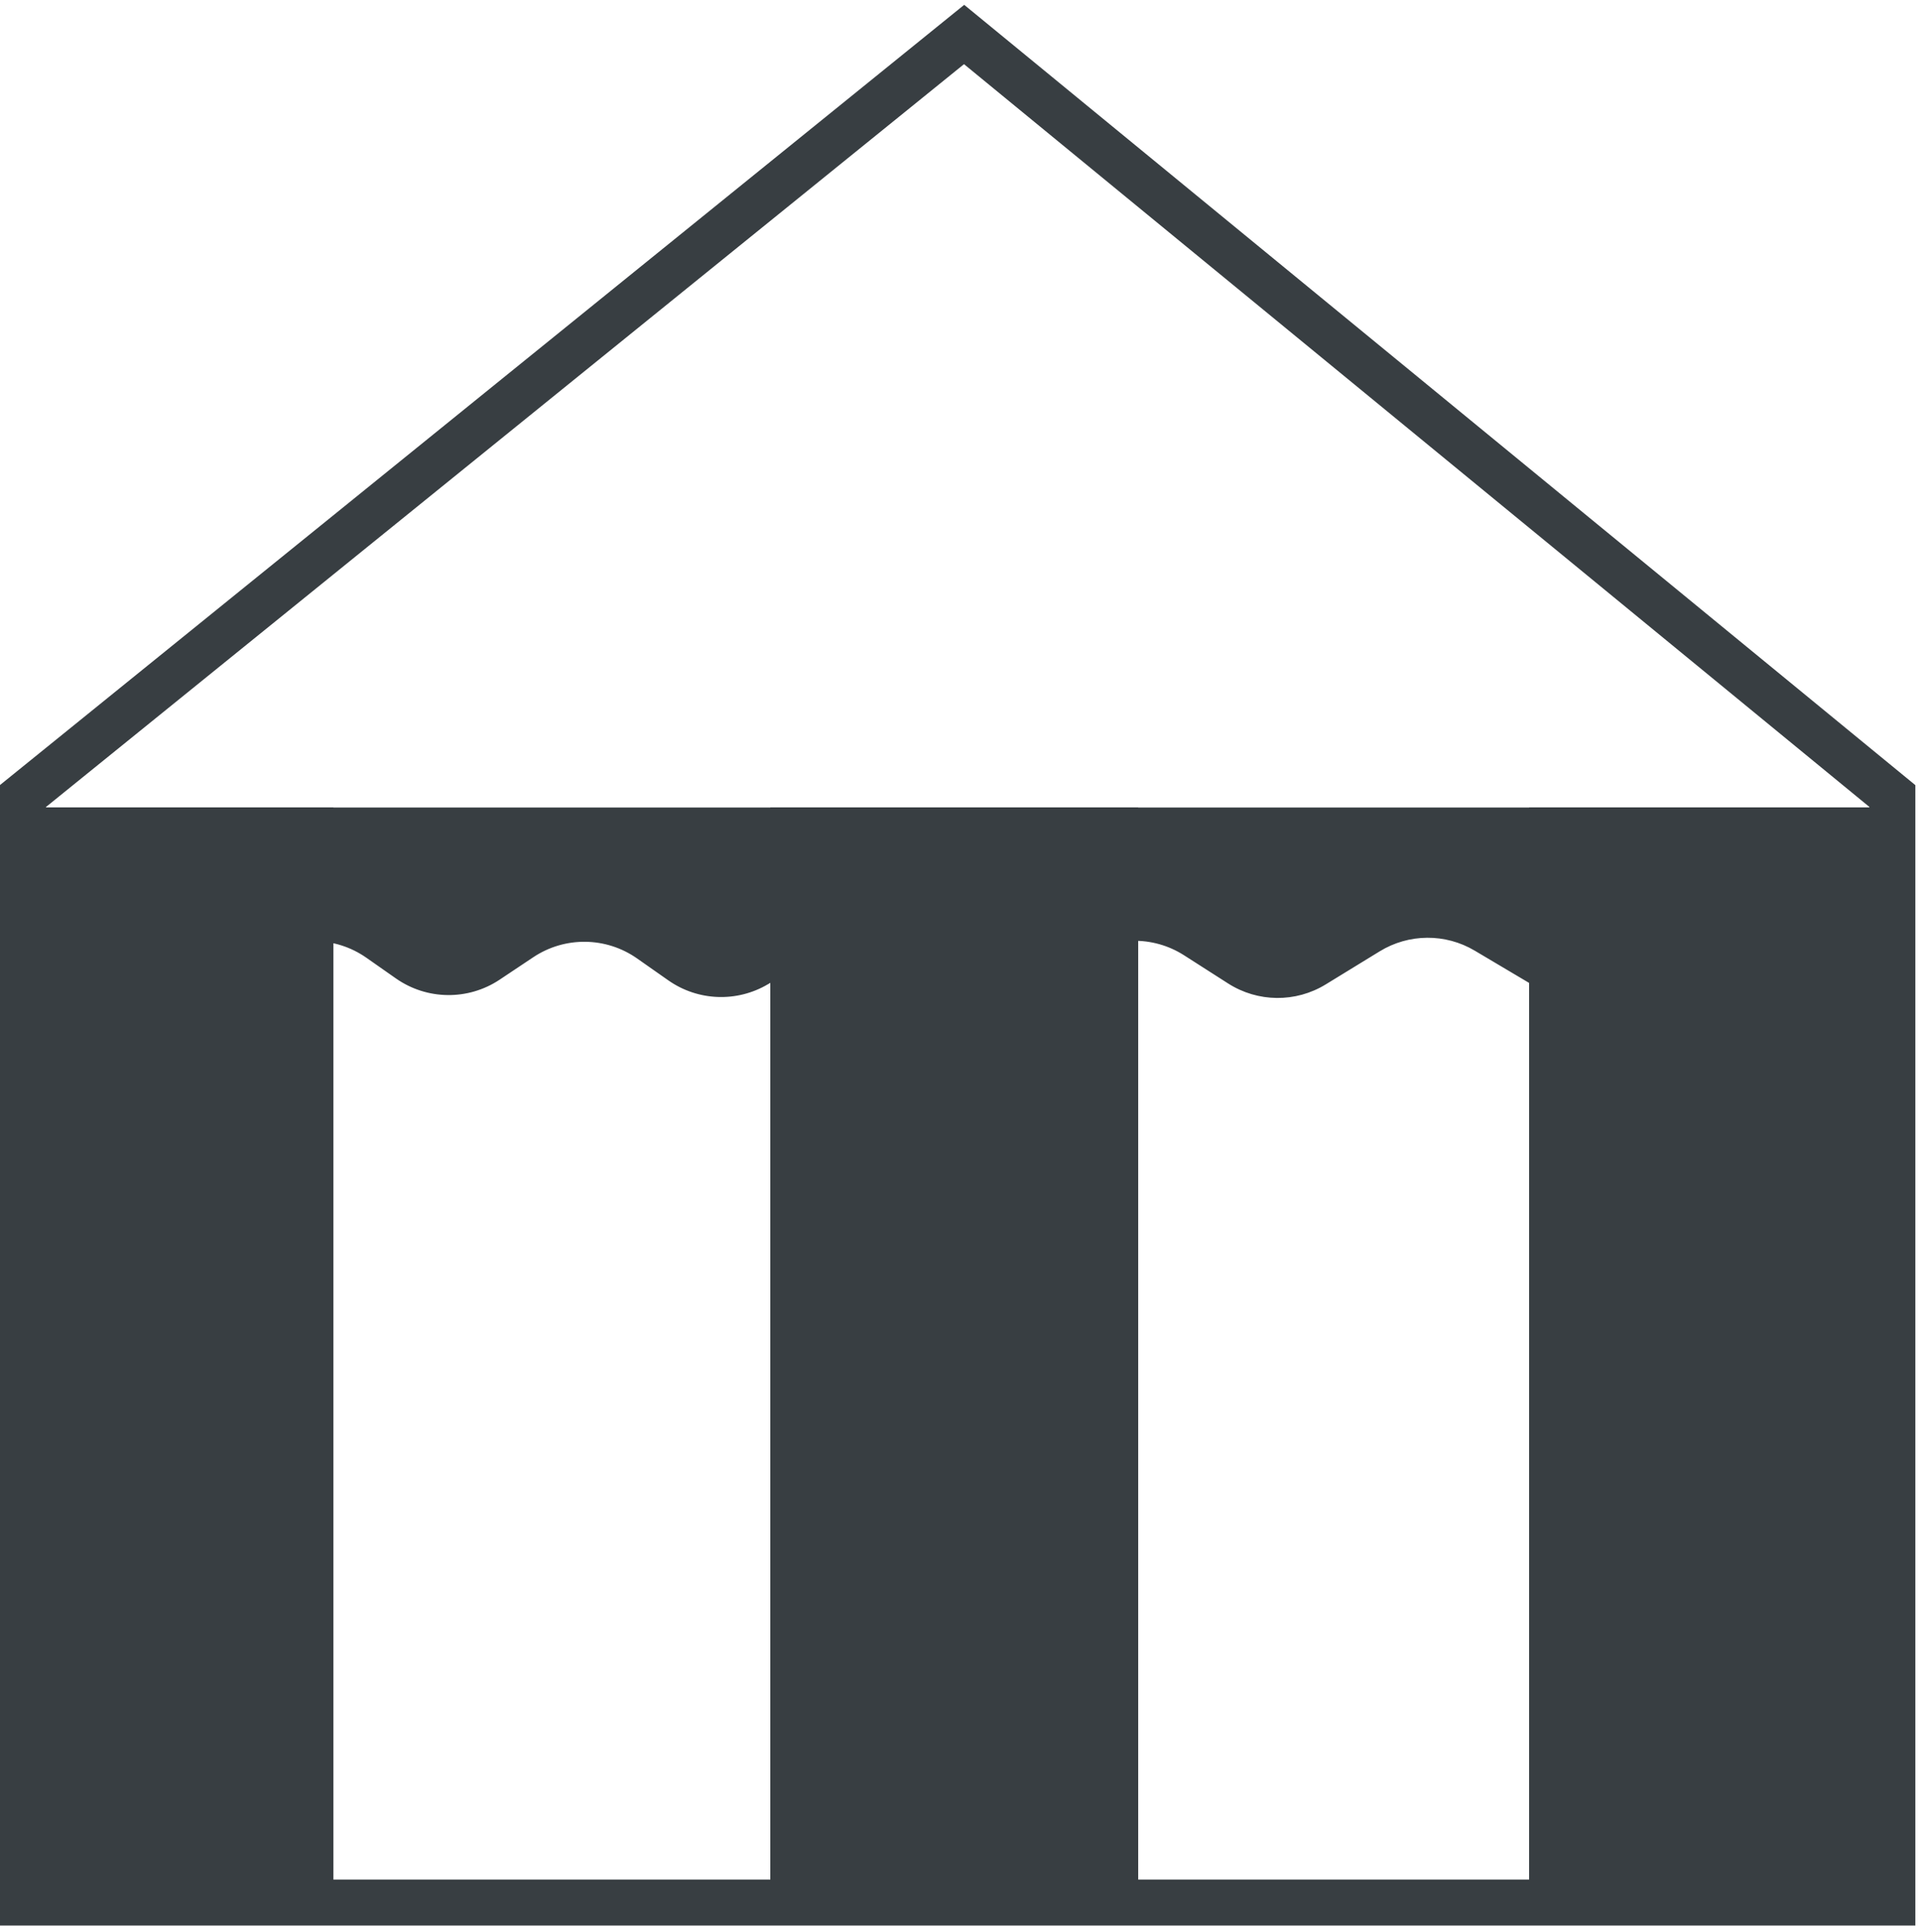
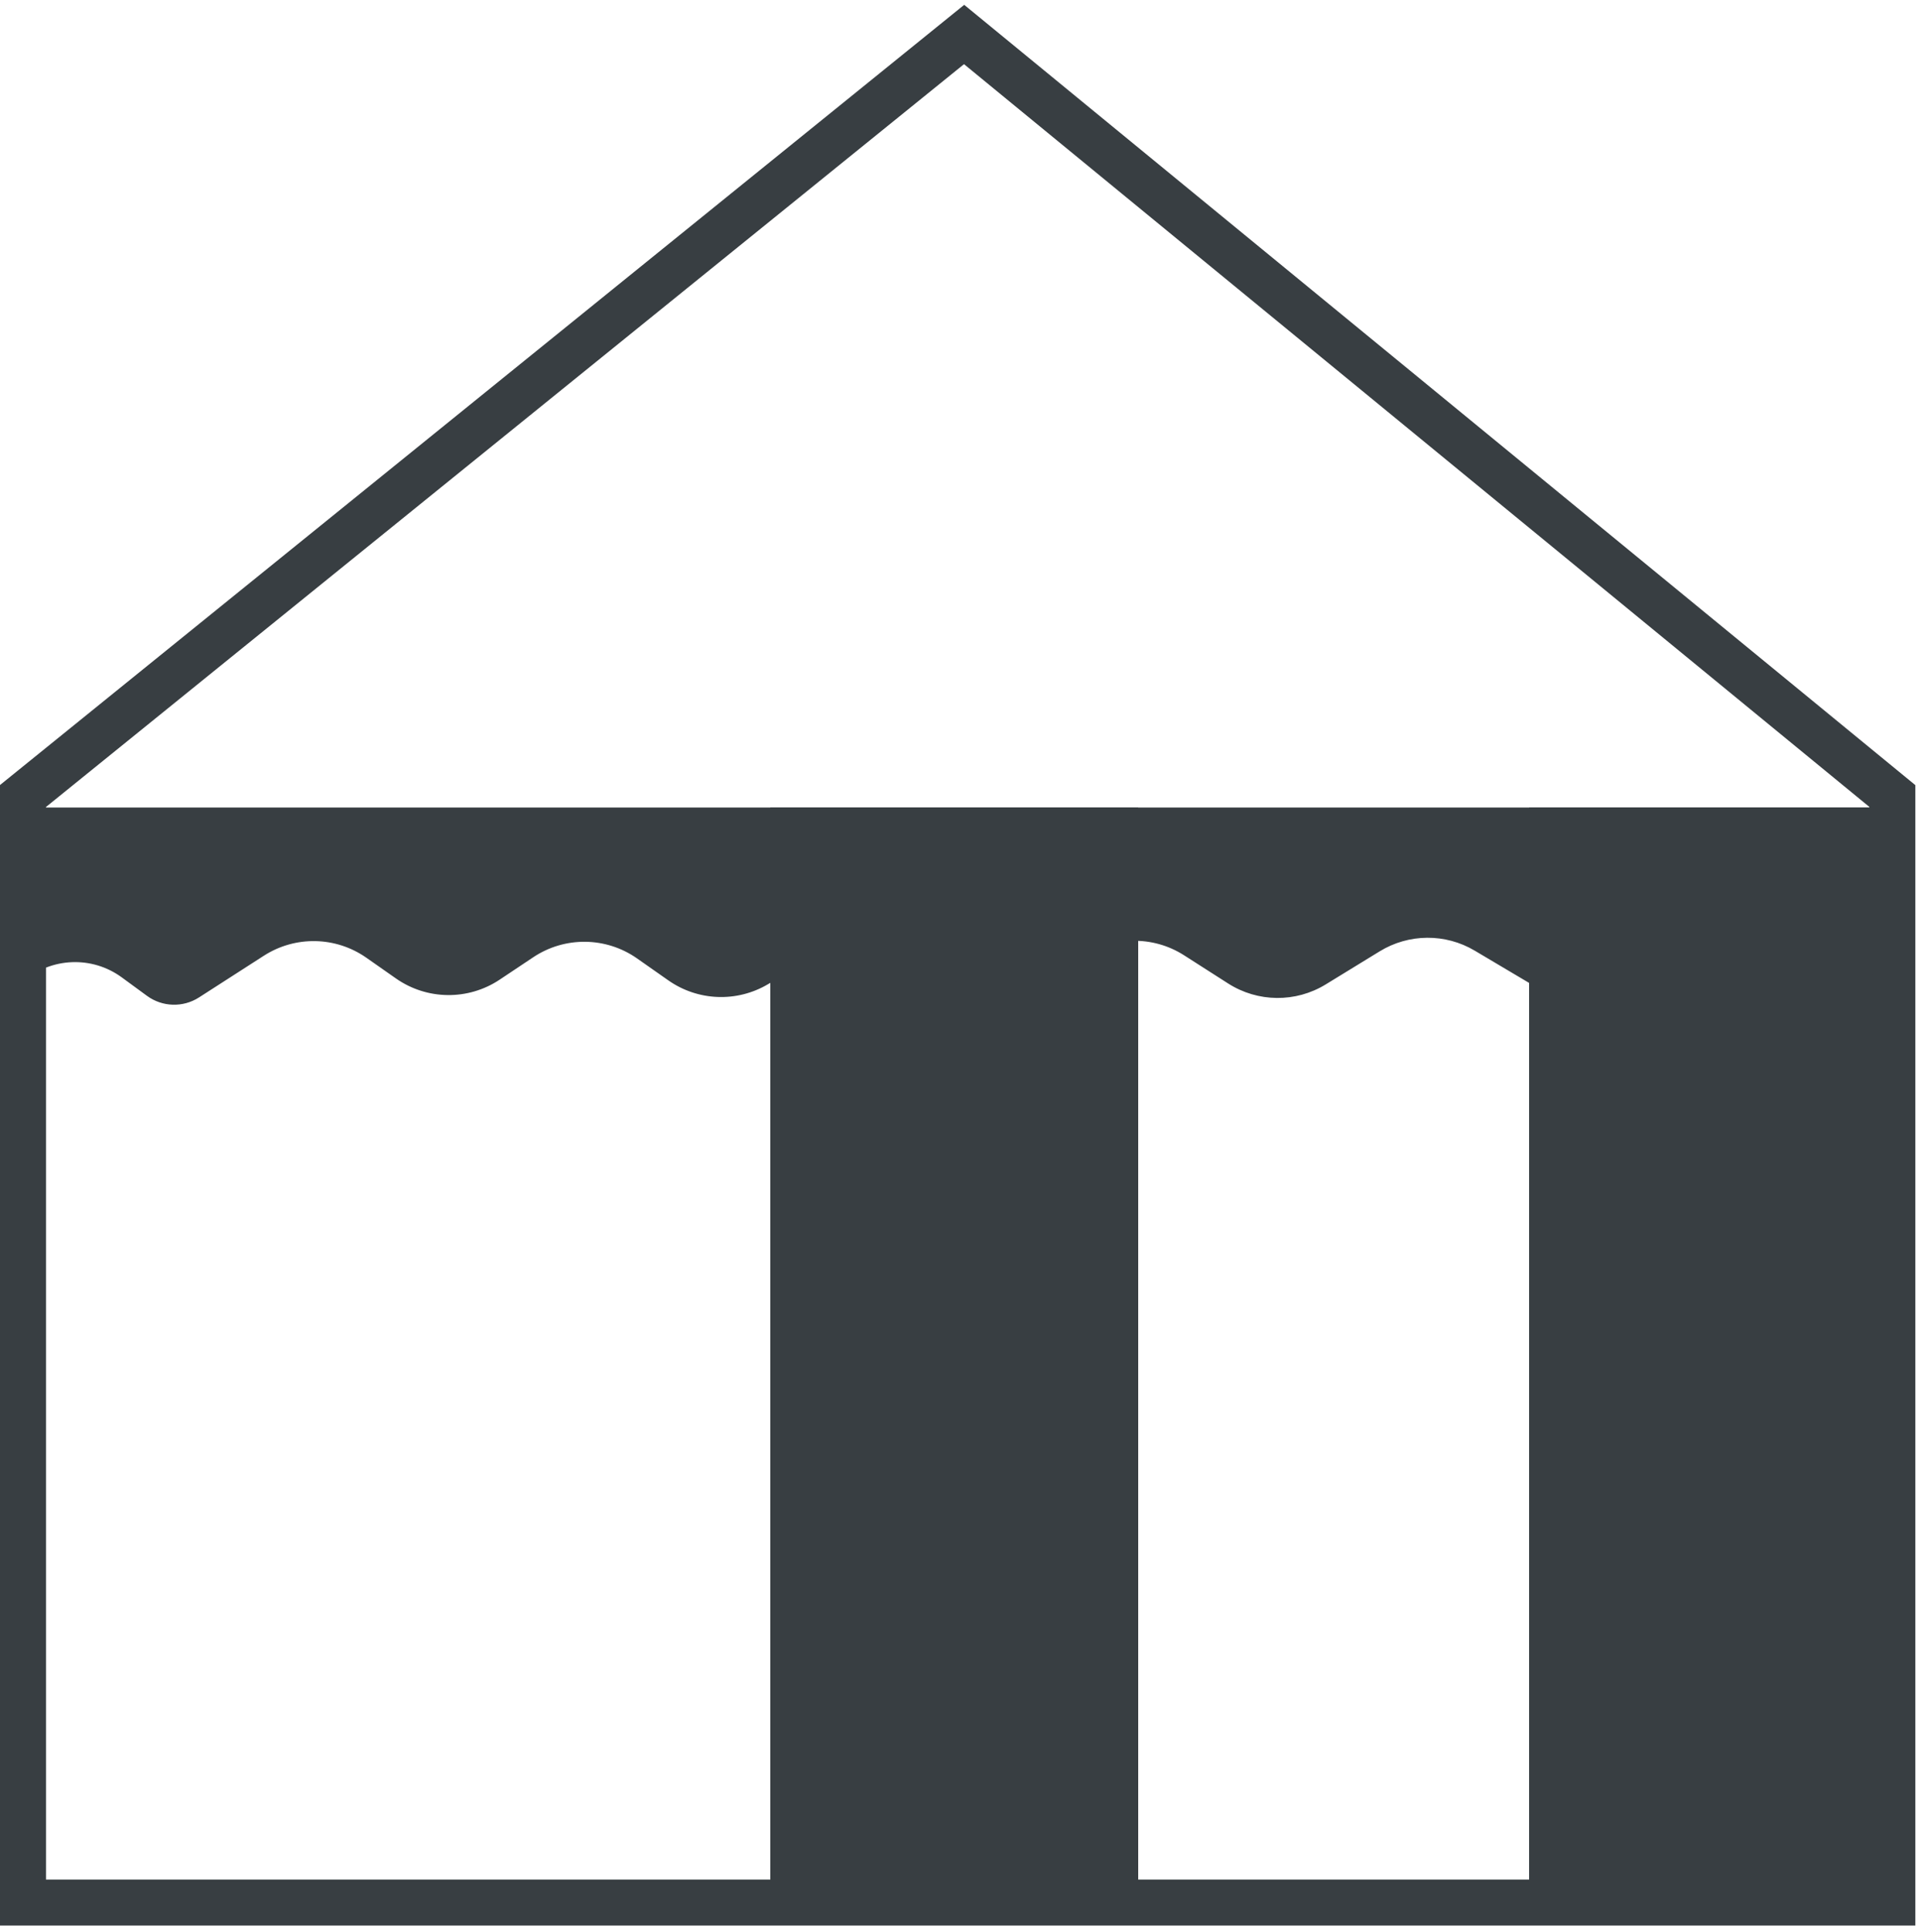
<svg xmlns="http://www.w3.org/2000/svg" width="167px" height="168px" viewBox="0 0 167 168" version="1.1">
  <title>Group</title>
  <desc>Created with Sketch.</desc>
  <g id="Page-1" stroke="none" stroke-width="1" fill="none" fill-rule="evenodd">
    <g id="Group" transform="translate(1, 3)">
      <rect id="Rectangle" fill="#383E42" x="132" y="67.219" width="32" height="96" />
      <rect id="Rectangle" fill="#383E42" x="66" y="67.219" width="32" height="96" />
-       <rect id="Rectangle" fill="#383E42" x="2.72848411e-12" y="67.219" width="28" height="96" />
      <polygon id="Line" stroke="#383E42" stroke-width="4" stroke-linecap="square" points="1 162.441 1 66.219 82.857 -7.10542736e-15 163.594 66.219 163.594 162.441" />
-       <path d="M0,67.219 L164,67.219 L164,83.219 C158.23,78.994 153.88,76.989 150.95,77.203 C148.664,77.37 145.256,79.034 140.726,82.193 C138.153,83.988 134.767,84.113 132.068,82.512 L127.268,79.665 C124.716,78.151 121.536,78.174 119.006,79.725 L114.312,82.601 C111.7,84.203 108.403,84.171 105.822,82.521 L101.988,80.069 C99.273,78.333 95.781,78.396 93.13,80.228 L90.568,81.998 C87.776,83.928 84.07,83.886 81.323,81.893 L79.116,80.293 C76.53,78.418 73.078,78.26 70.332,79.891 L65.811,82.578 C63.105,84.185 59.708,84.057 57.131,82.25 L54.414,80.345 C51.713,78.451 48.126,78.409 45.382,80.24 L42.466,82.185 C39.724,84.014 36.14,83.974 33.439,82.084 L30.866,80.282 C28.205,78.42 24.683,78.351 21.951,80.107 L16.31,83.734 C14.918,84.629 13.119,84.574 11.784,83.596 L9.594,81.992 C7.013,80.103 3.471,80.24 1.044,82.323 L0,83.219 L0,83.219 L0,67.219 Z" id="Rectangle" fill="#383E42" />
+       <path d="M0,67.219 L164,67.219 L164,83.219 C158.23,78.994 153.88,76.989 150.95,77.203 C138.153,83.988 134.767,84.113 132.068,82.512 L127.268,79.665 C124.716,78.151 121.536,78.174 119.006,79.725 L114.312,82.601 C111.7,84.203 108.403,84.171 105.822,82.521 L101.988,80.069 C99.273,78.333 95.781,78.396 93.13,80.228 L90.568,81.998 C87.776,83.928 84.07,83.886 81.323,81.893 L79.116,80.293 C76.53,78.418 73.078,78.26 70.332,79.891 L65.811,82.578 C63.105,84.185 59.708,84.057 57.131,82.25 L54.414,80.345 C51.713,78.451 48.126,78.409 45.382,80.24 L42.466,82.185 C39.724,84.014 36.14,83.974 33.439,82.084 L30.866,80.282 C28.205,78.42 24.683,78.351 21.951,80.107 L16.31,83.734 C14.918,84.629 13.119,84.574 11.784,83.596 L9.594,81.992 C7.013,80.103 3.471,80.24 1.044,82.323 L0,83.219 L0,83.219 L0,67.219 Z" id="Rectangle" fill="#383E42" />
    </g>
  </g>
</svg>